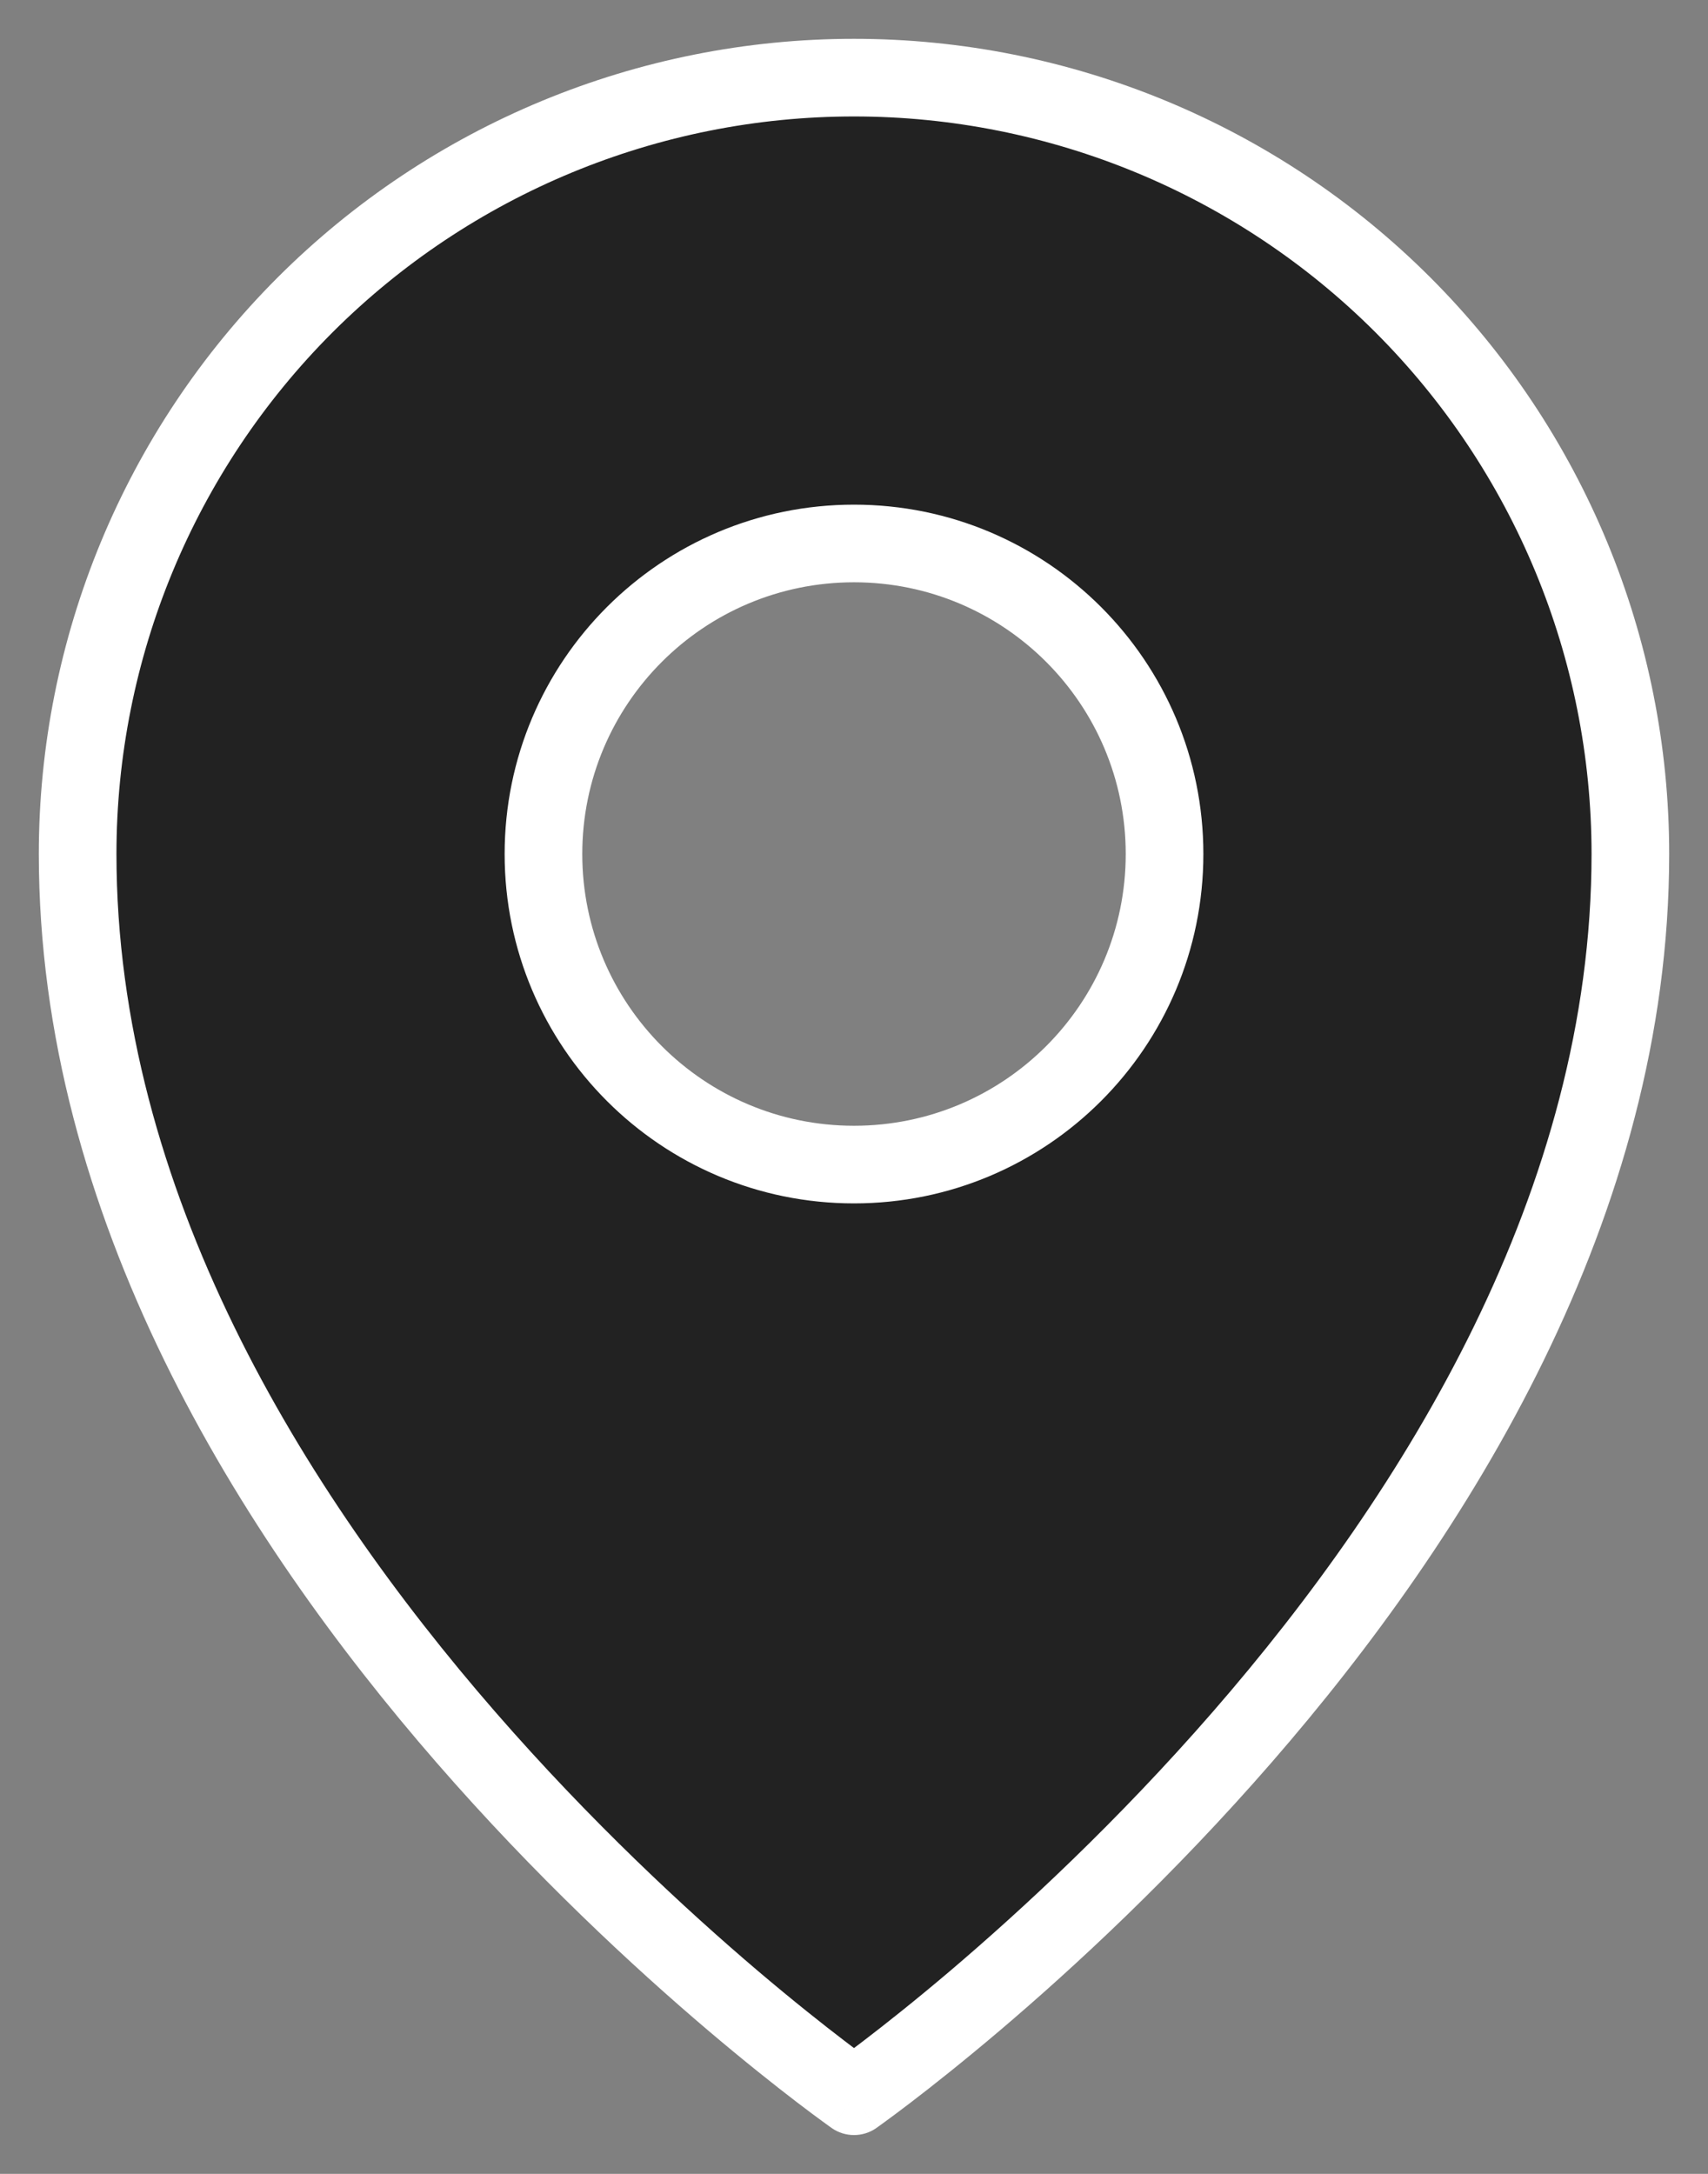
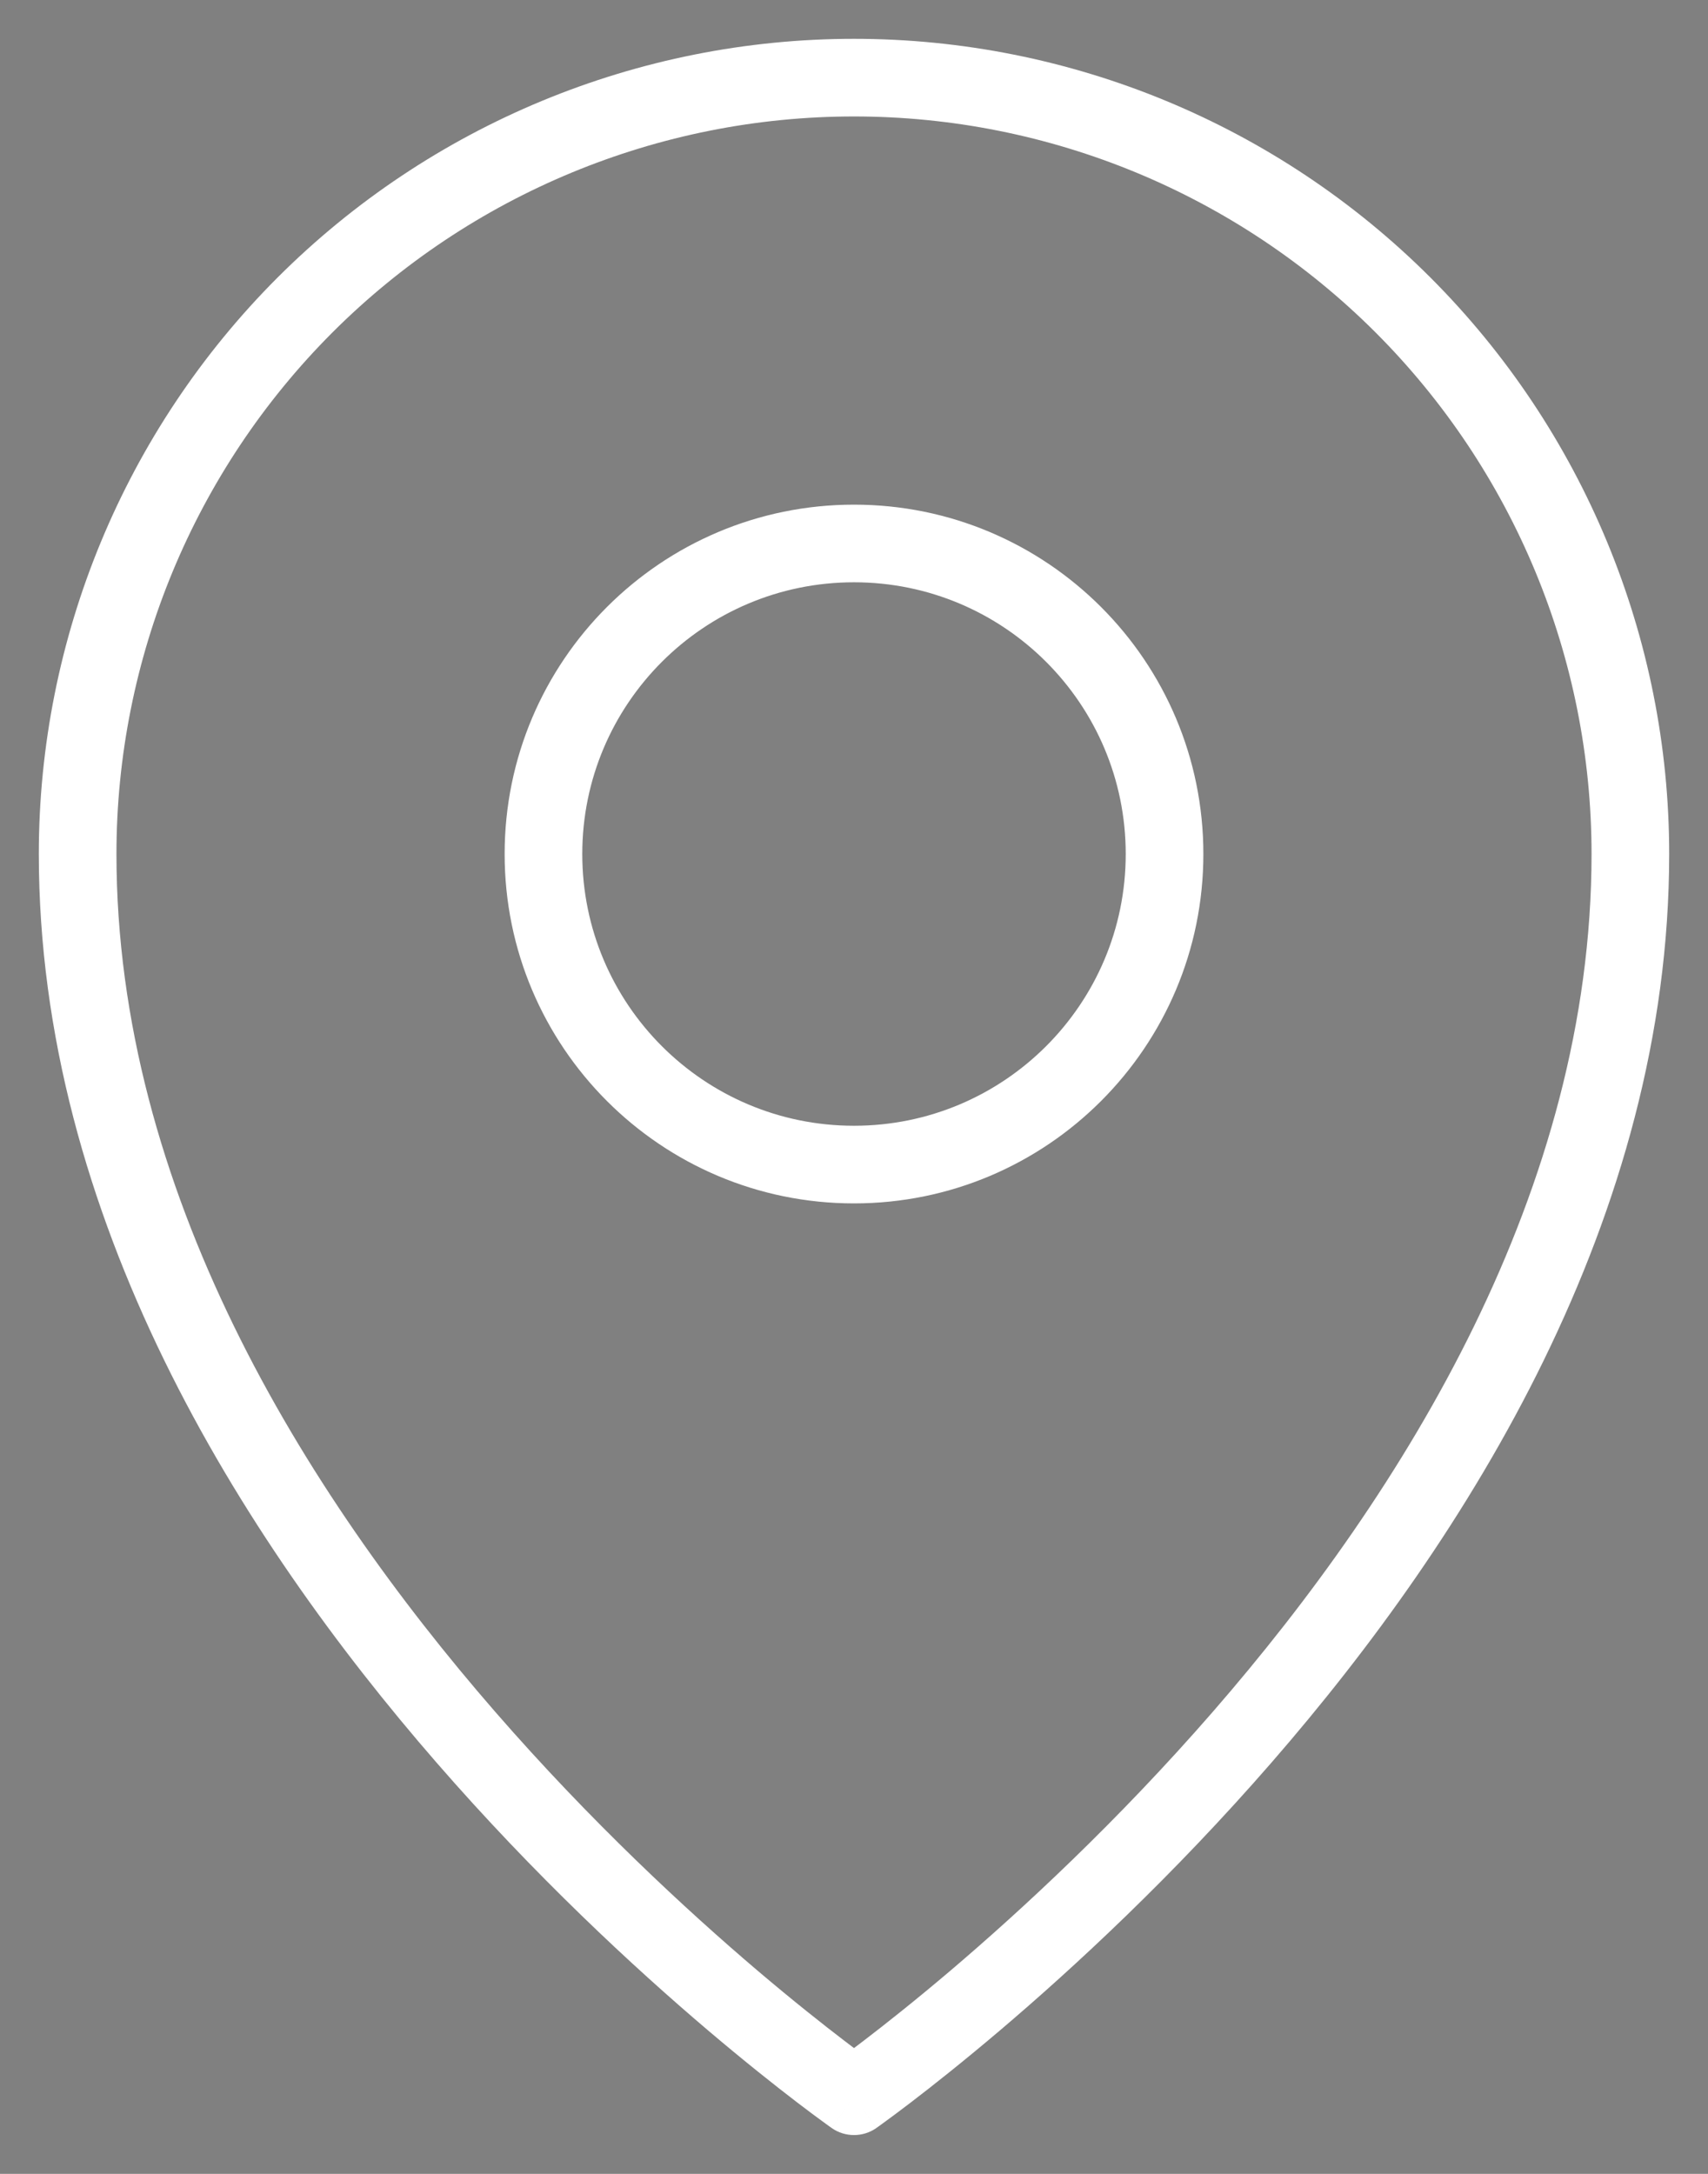
<svg xmlns="http://www.w3.org/2000/svg" width="22" height="28" viewBox="0 0 22 28" fill="none">
  <rect x="0" y="0" width="22" height="28" fill="#808080" stroke="none" />
-   <path fill-rule="evenodd" clip-rule="evenodd" d="M11 27C11 27 21 20 21 11C21 8.348 19.946 5.804 18.071 3.929C16.196 2.054 13.652 1 11 1C8.348 1 5.804 2.054 3.929 3.929C2.054 5.804 1 8.348 1 11C1 20 11 27 11 27ZM15 11C15 13.209 13.209 15 11 15C8.791 15 7 13.209 7 11C7 8.791 8.791 7 11 7C13.209 7 15 8.791 15 11Z" fill="#222222" />
  <path d="M11 27L10.713 27.41C10.885 27.53 11.115 27.53 11.287 27.41L11 27ZM20.5 11C20.5 15.32 18.094 19.205 15.623 22.047C14.393 23.461 13.162 24.6 12.239 25.385C11.777 25.777 11.393 26.08 11.126 26.284C10.992 26.387 10.888 26.464 10.818 26.515C10.782 26.541 10.756 26.56 10.738 26.573C10.729 26.579 10.723 26.584 10.719 26.587C10.716 26.588 10.715 26.589 10.714 26.59C10.714 26.59 10.713 26.59 10.713 26.59C10.713 26.59 10.713 26.59 10.713 26.59C10.713 26.59 10.713 26.59 11 27C11.287 27.41 11.287 27.41 11.287 27.409C11.287 27.409 11.287 27.409 11.288 27.409C11.288 27.409 11.289 27.408 11.29 27.408C11.291 27.407 11.293 27.405 11.296 27.403C11.301 27.399 11.309 27.394 11.319 27.387C11.34 27.372 11.369 27.351 11.407 27.323C11.483 27.267 11.594 27.186 11.733 27.079C12.013 26.865 12.41 26.551 12.886 26.147C13.838 25.338 15.107 24.164 16.377 22.703C18.906 19.795 21.5 15.68 21.5 11H20.5ZM17.718 4.282C19.499 6.064 20.5 8.48 20.5 11H21.5C21.5 8.215 20.394 5.545 18.425 3.575L17.718 4.282ZM11 1.5C13.52 1.5 15.936 2.501 17.718 4.282L18.425 3.575C16.456 1.606 13.785 0.5 11 0.5V1.5ZM4.282 4.282C6.064 2.501 8.48 1.5 11 1.5V0.5C8.215 0.5 5.545 1.606 3.575 3.575L4.282 4.282ZM1.5 11C1.5 8.48 2.501 6.064 4.282 4.282L3.575 3.575C1.606 5.545 0.5 8.215 0.5 11H1.5ZM11 27C11.287 26.59 11.287 26.59 11.287 26.59C11.287 26.59 11.287 26.59 11.287 26.59C11.287 26.59 11.286 26.59 11.286 26.59C11.285 26.589 11.284 26.588 11.281 26.587C11.277 26.584 11.271 26.579 11.262 26.573C11.244 26.56 11.218 26.541 11.182 26.515C11.112 26.464 11.008 26.387 10.874 26.284C10.607 26.08 10.223 25.777 9.761 25.385C8.838 24.6 7.607 23.461 6.377 22.047C3.906 19.205 1.5 15.32 1.5 11H0.5C0.5 15.68 3.094 19.795 5.623 22.703C6.893 24.164 8.162 25.338 9.114 26.147C9.59 26.551 9.987 26.865 10.267 27.079C10.406 27.186 10.517 27.267 10.593 27.323C10.631 27.351 10.66 27.372 10.681 27.387C10.691 27.394 10.699 27.399 10.704 27.403C10.707 27.405 10.709 27.407 10.71 27.408C10.711 27.408 10.712 27.409 10.712 27.409C10.713 27.409 10.713 27.409 10.713 27.409C10.713 27.41 10.713 27.41 11 27ZM11 15.5C13.485 15.5 15.5 13.485 15.5 11H14.5C14.5 12.933 12.933 14.5 11 14.5V15.5ZM6.5 11C6.5 13.485 8.515 15.5 11 15.5V14.5C9.067 14.5 7.5 12.933 7.5 11H6.5ZM11 6.5C8.515 6.5 6.5 8.515 6.5 11H7.5C7.5 9.067 9.067 7.5 11 7.5V6.5ZM15.5 11C15.5 8.515 13.485 6.5 11 6.5V7.5C12.933 7.5 14.5 9.067 14.5 11H15.5Z" fill="white" />
</svg>